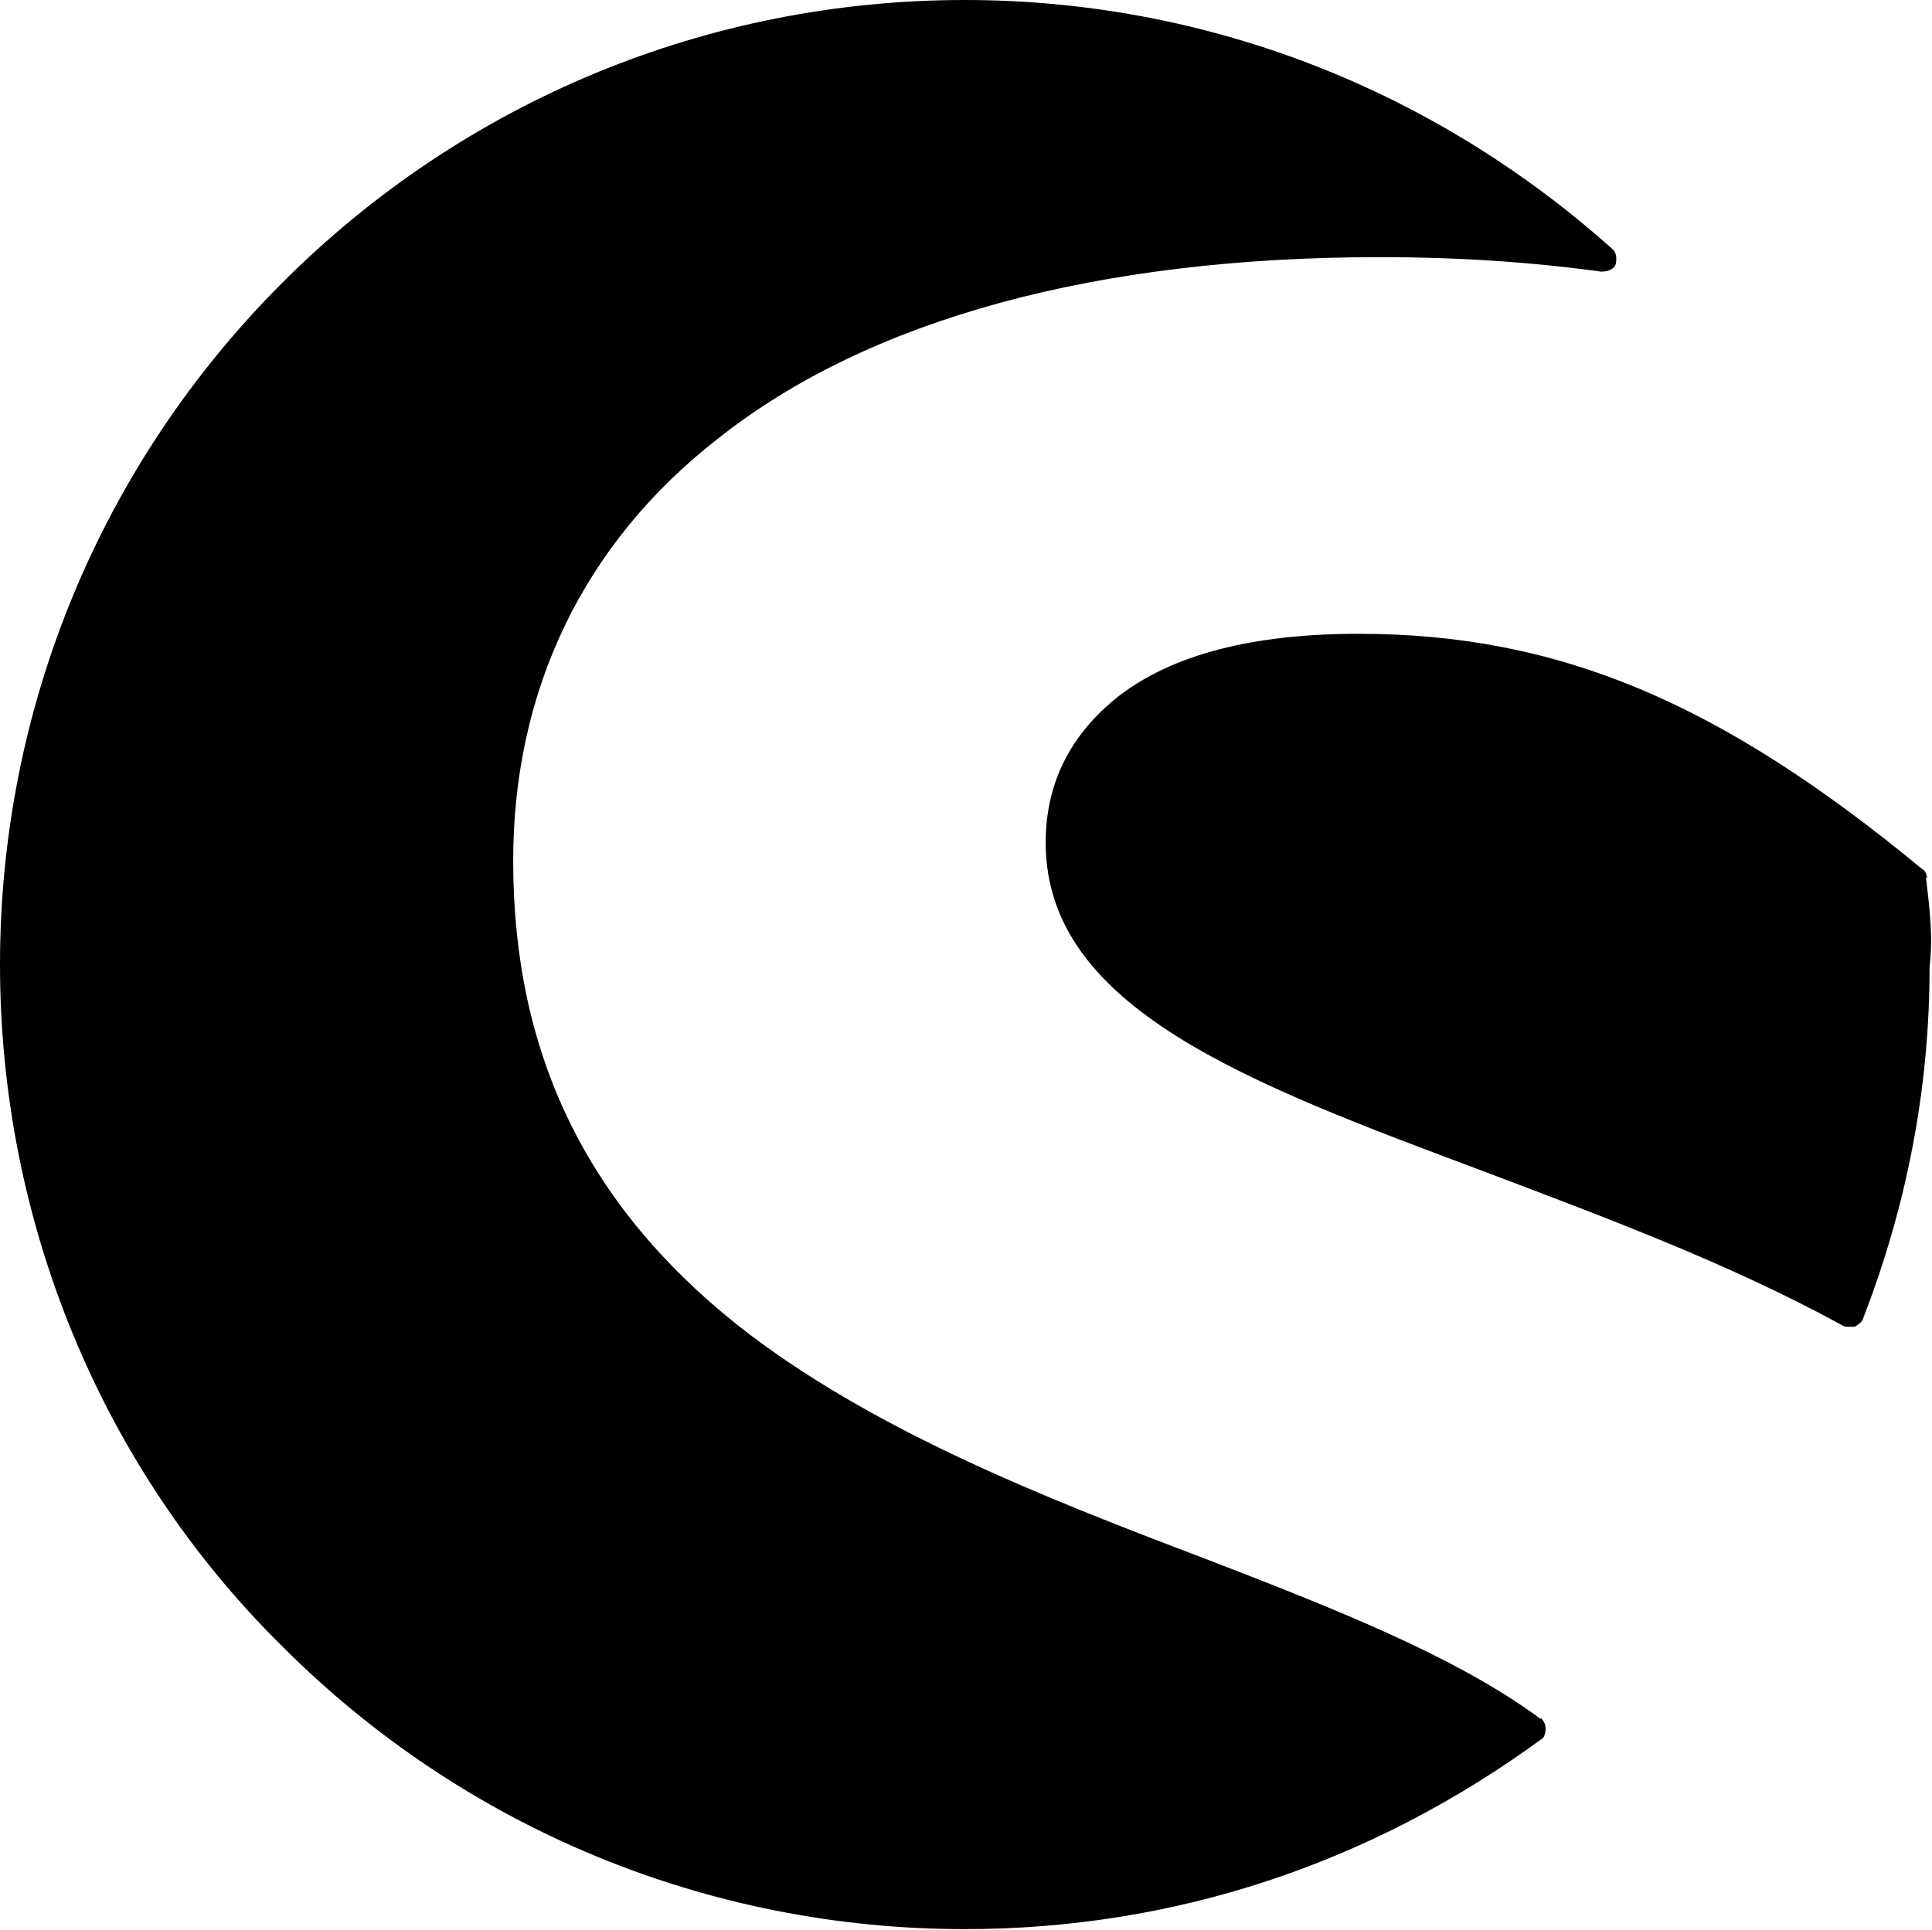
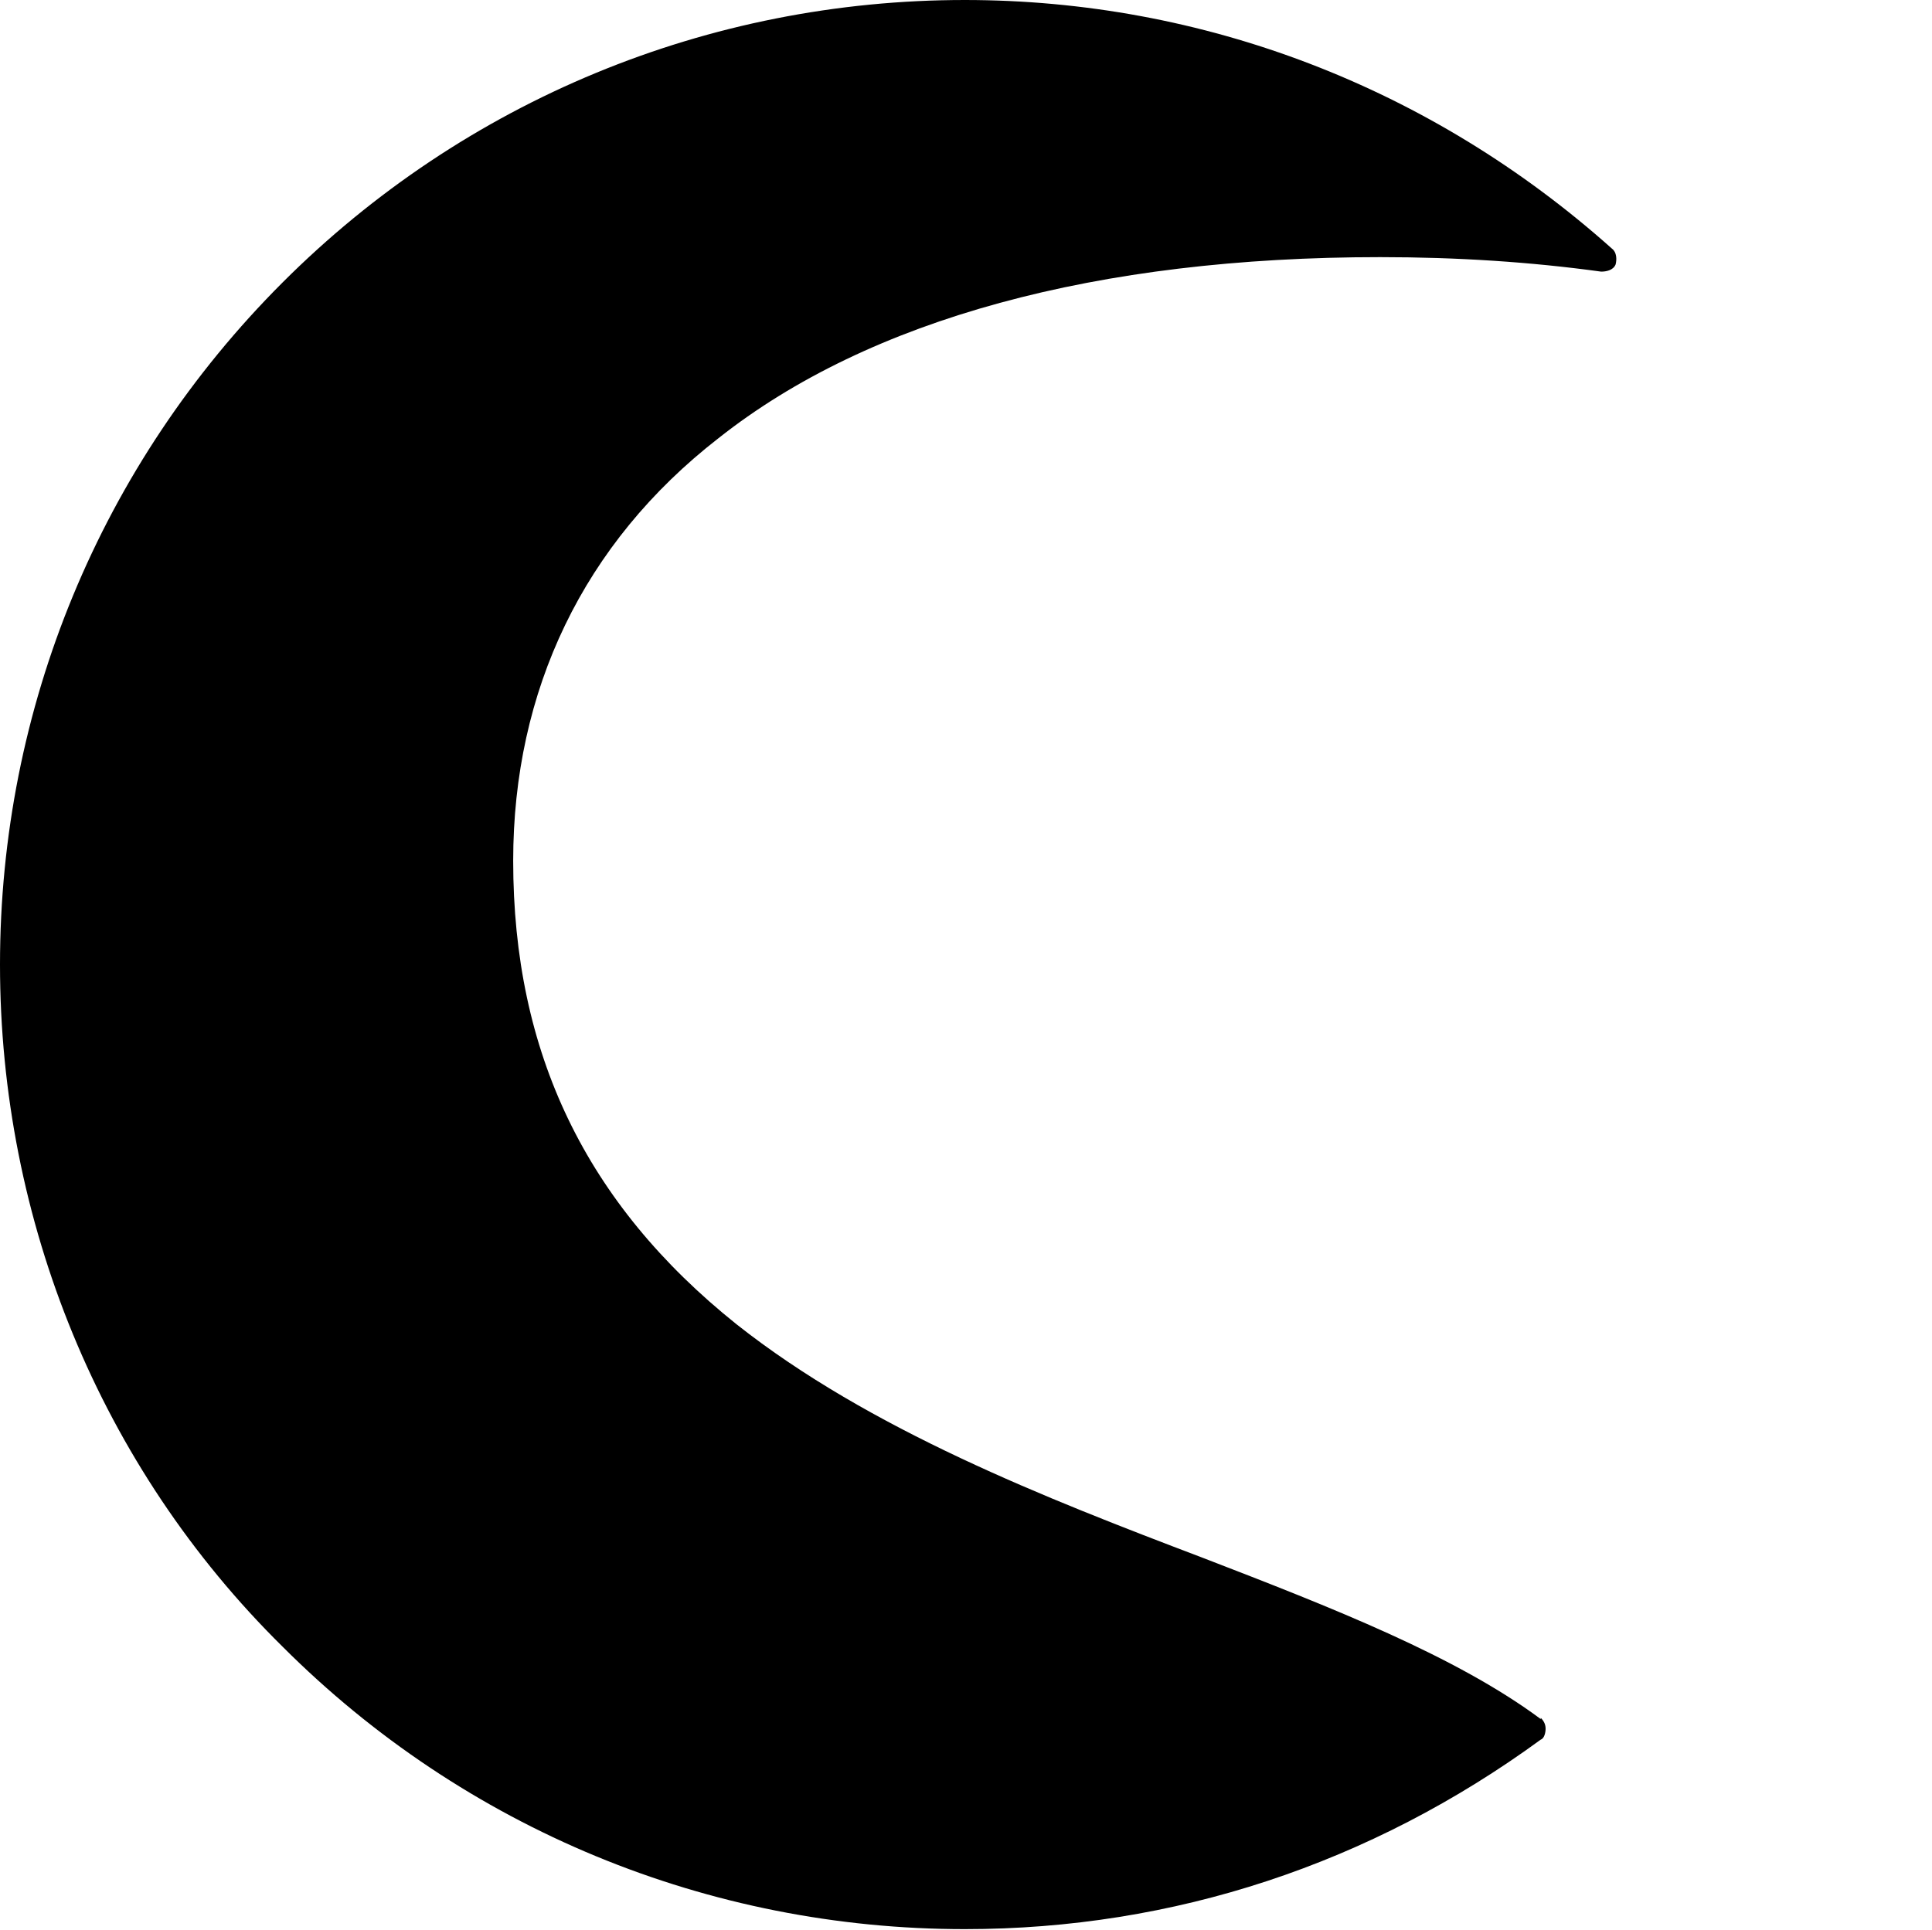
<svg xmlns="http://www.w3.org/2000/svg" id="Ebene_2" data-name="Ebene 2" viewBox="0 0 16 15.99">
  <g id="Ebene_1-2" data-name="Ebene 1">
    <g>
      <path d="M12.76,14.24c-.7-.52-1.72-.92-2.81-1.34-1.29-.49-2.75-1.06-3.85-1.93-1.25-1-1.85-2.25-1.85-3.84,0-1.41.58-2.63,1.7-3.5,1.25-.99,3.14-1.5,5.48-1.5.64,0,1.25.04,1.83.12.04,0,.1-.01.12-.06.01-.04.01-.1-.03-.13-1.5-1.34-3.39-2.06-5.36-2.06C5.87,0,3.85.83,2.34,2.34.83,3.85,0,5.87,0,7.99s.83,4.16,2.34,5.65c1.51,1.51,3.53,2.34,5.65,2.34,1.73,0,3.36-.54,4.77-1.57.03-.01.04-.06.04-.09,0-.03-.01-.06-.04-.09Z" />
-       <path d="M15.96,7.27s-.01-.06-.04-.07c-1.67-1.38-3.01-1.95-4.67-1.95-.87,0-1.54.17-1.99.52-.39.31-.6.71-.6,1.21,0,1.37,1.67,1.99,3.62,2.72,1,.38,2.03.76,2.98,1.28.01.01.03.01.06.01h.04s.06-.03.07-.07c.36-.93.55-1.9.55-2.91.03-.25,0-.49-.03-.74Z" />
    </g>
  </g>
</svg>